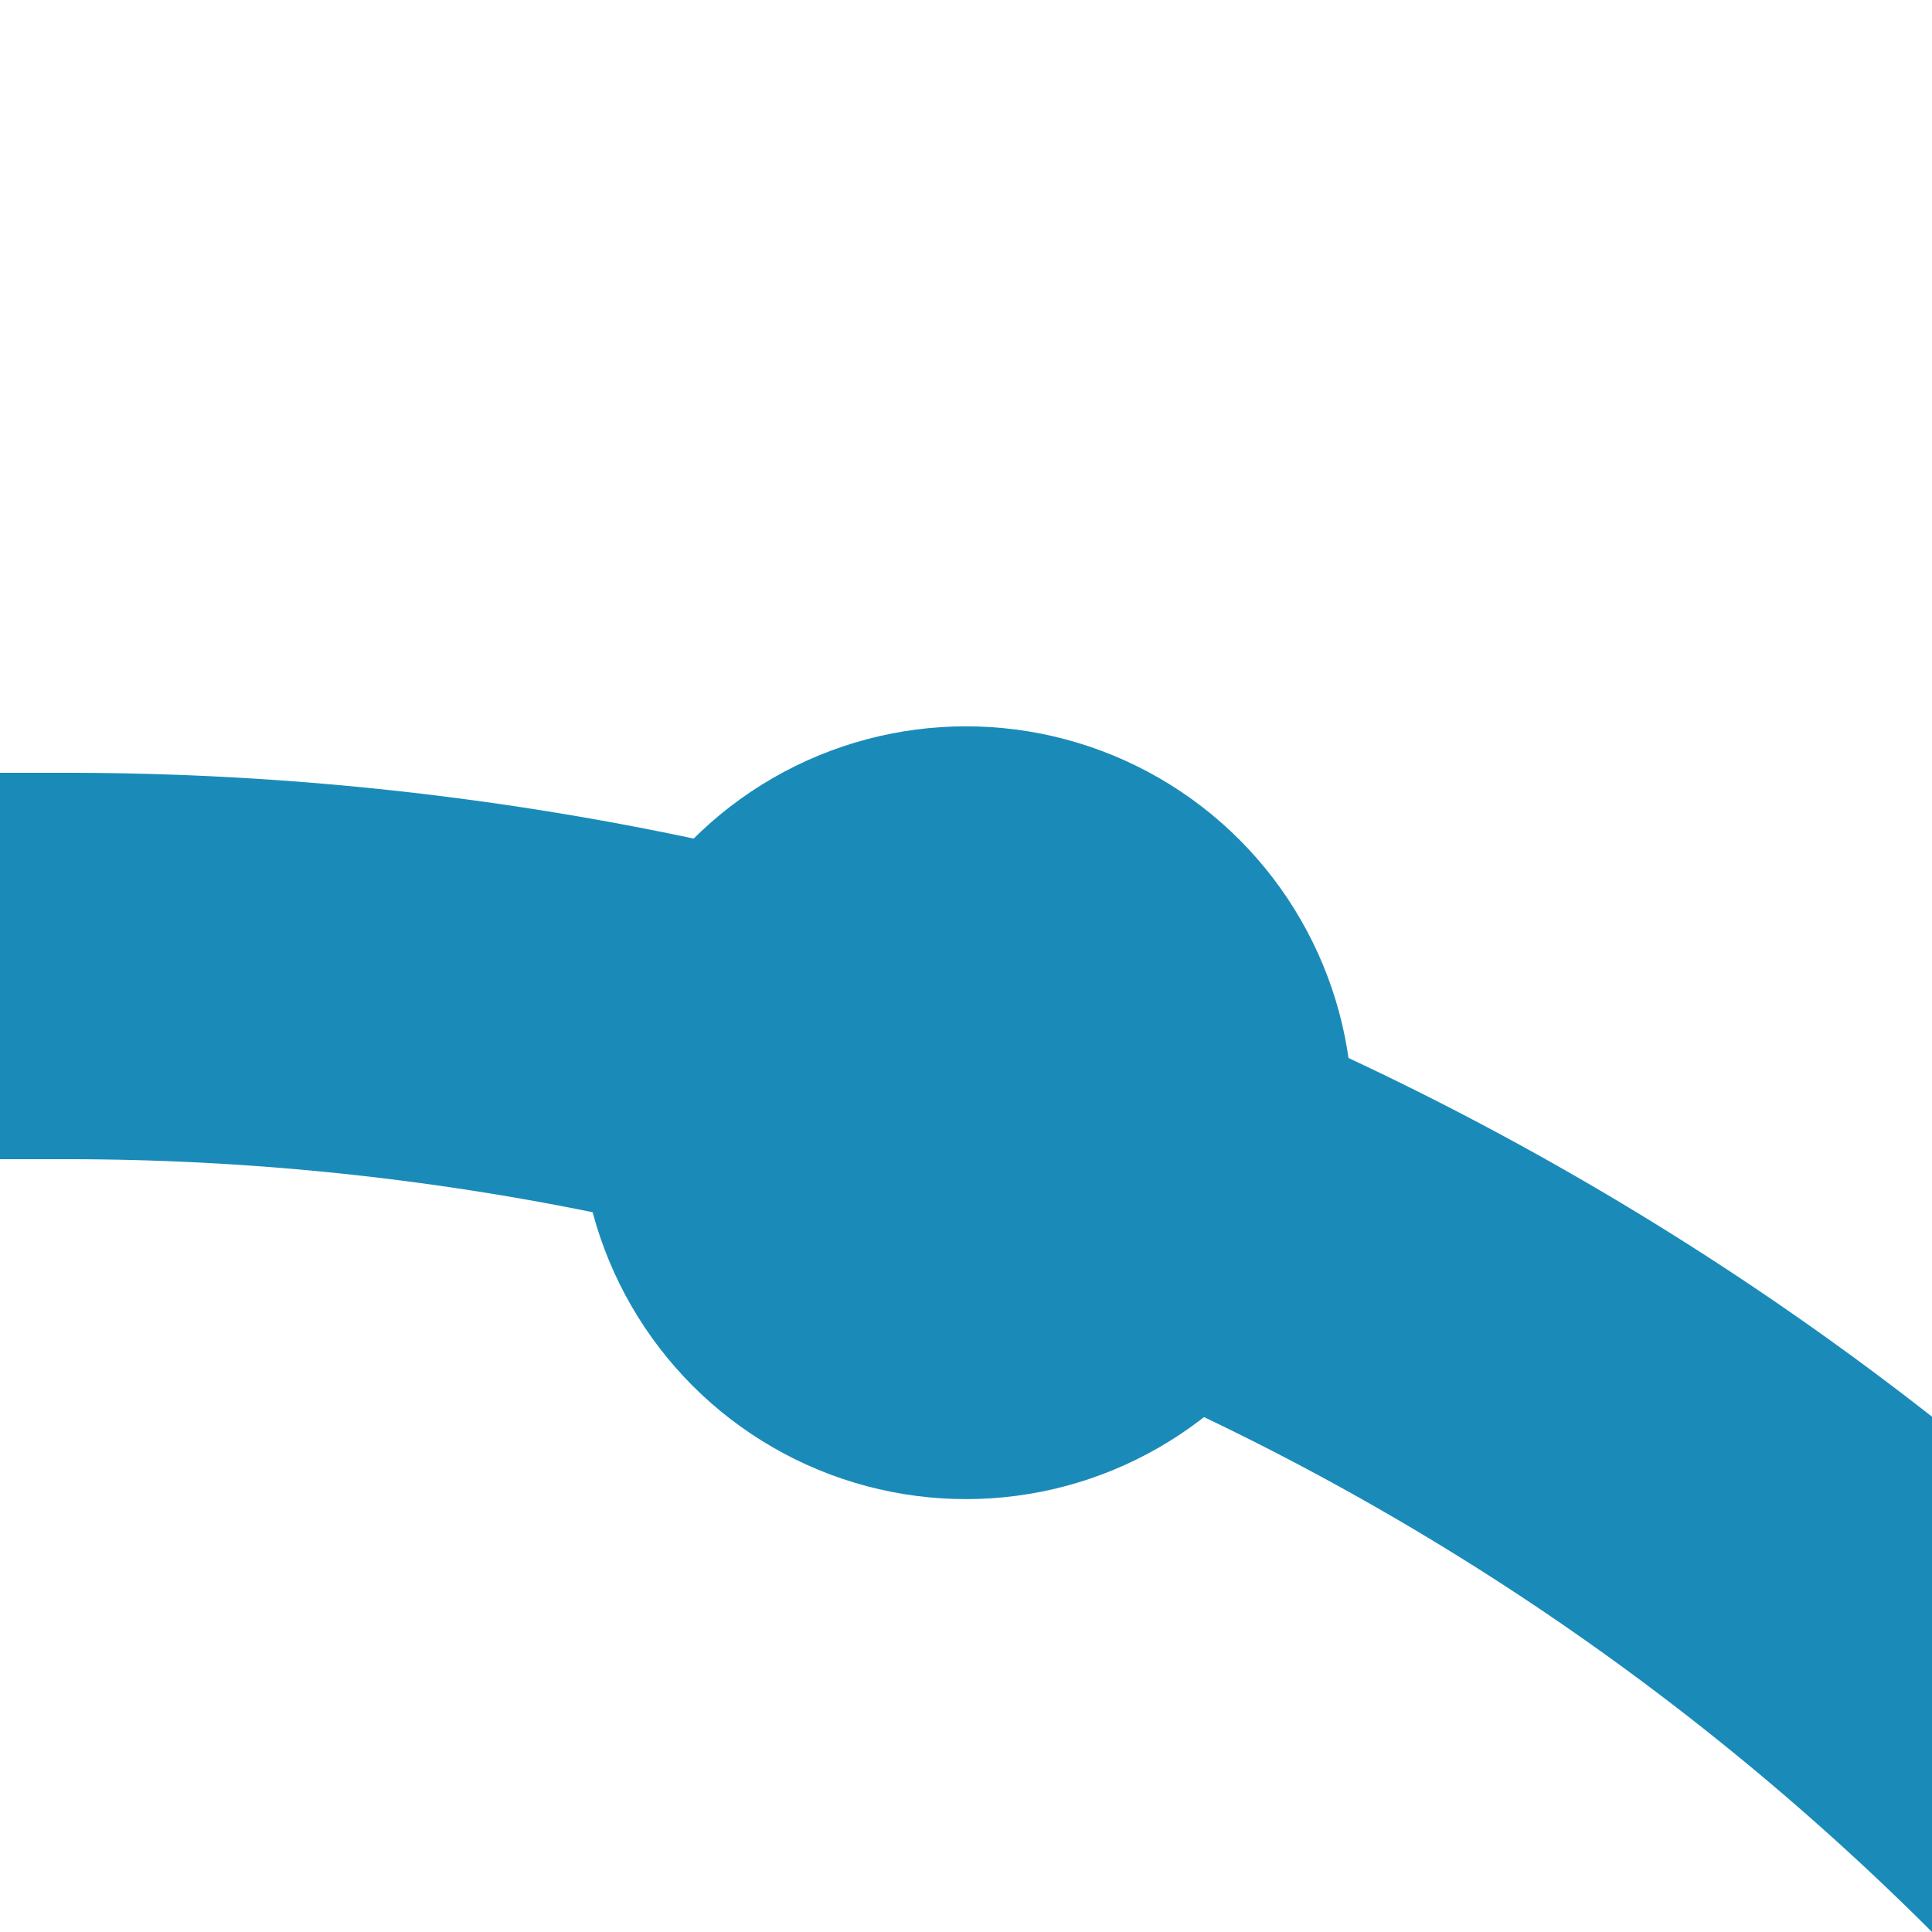
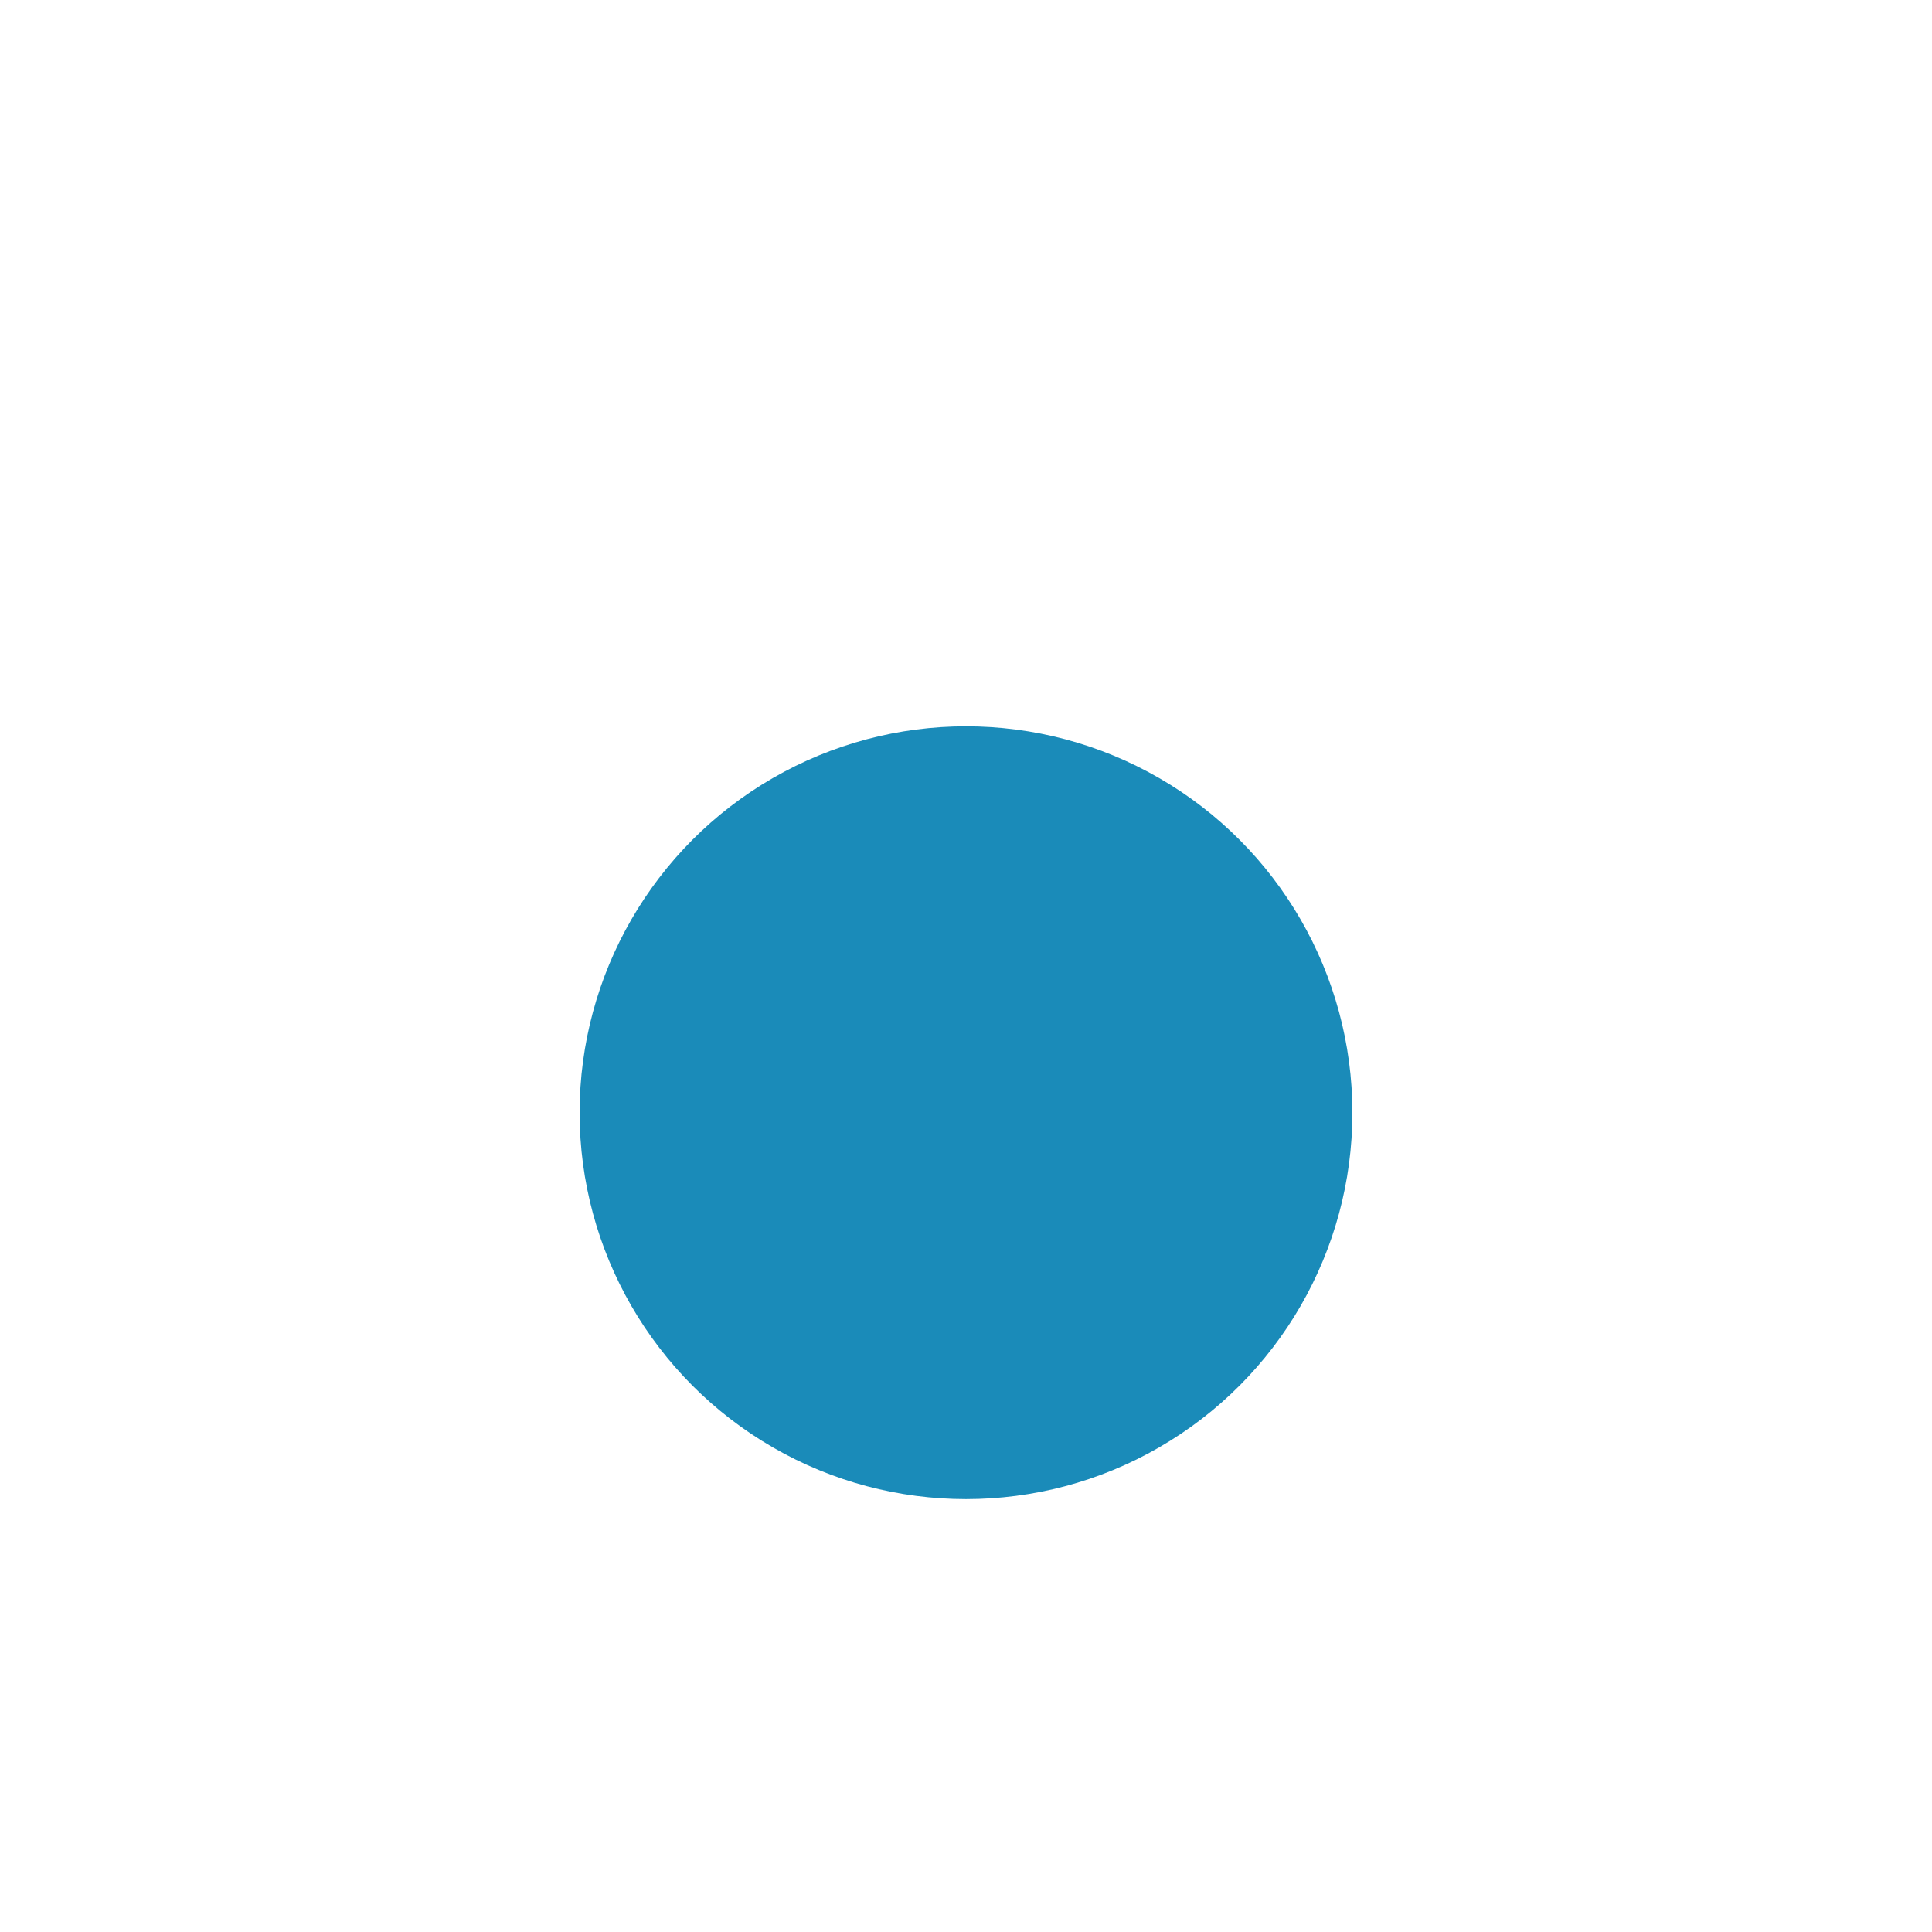
<svg xmlns="http://www.w3.org/2000/svg" width="500" height="500">
  <title>kHST2+r cerulean</title>
-   <path stroke="#1A8BB9" d="M 750,982.84 A 732.84,732.84 0 0 0 17.16,250 H 0" stroke-width="100" fill="none" />
  <circle fill="#1A8BB9" cx="250" cy="287.97" r="100" />
</svg>